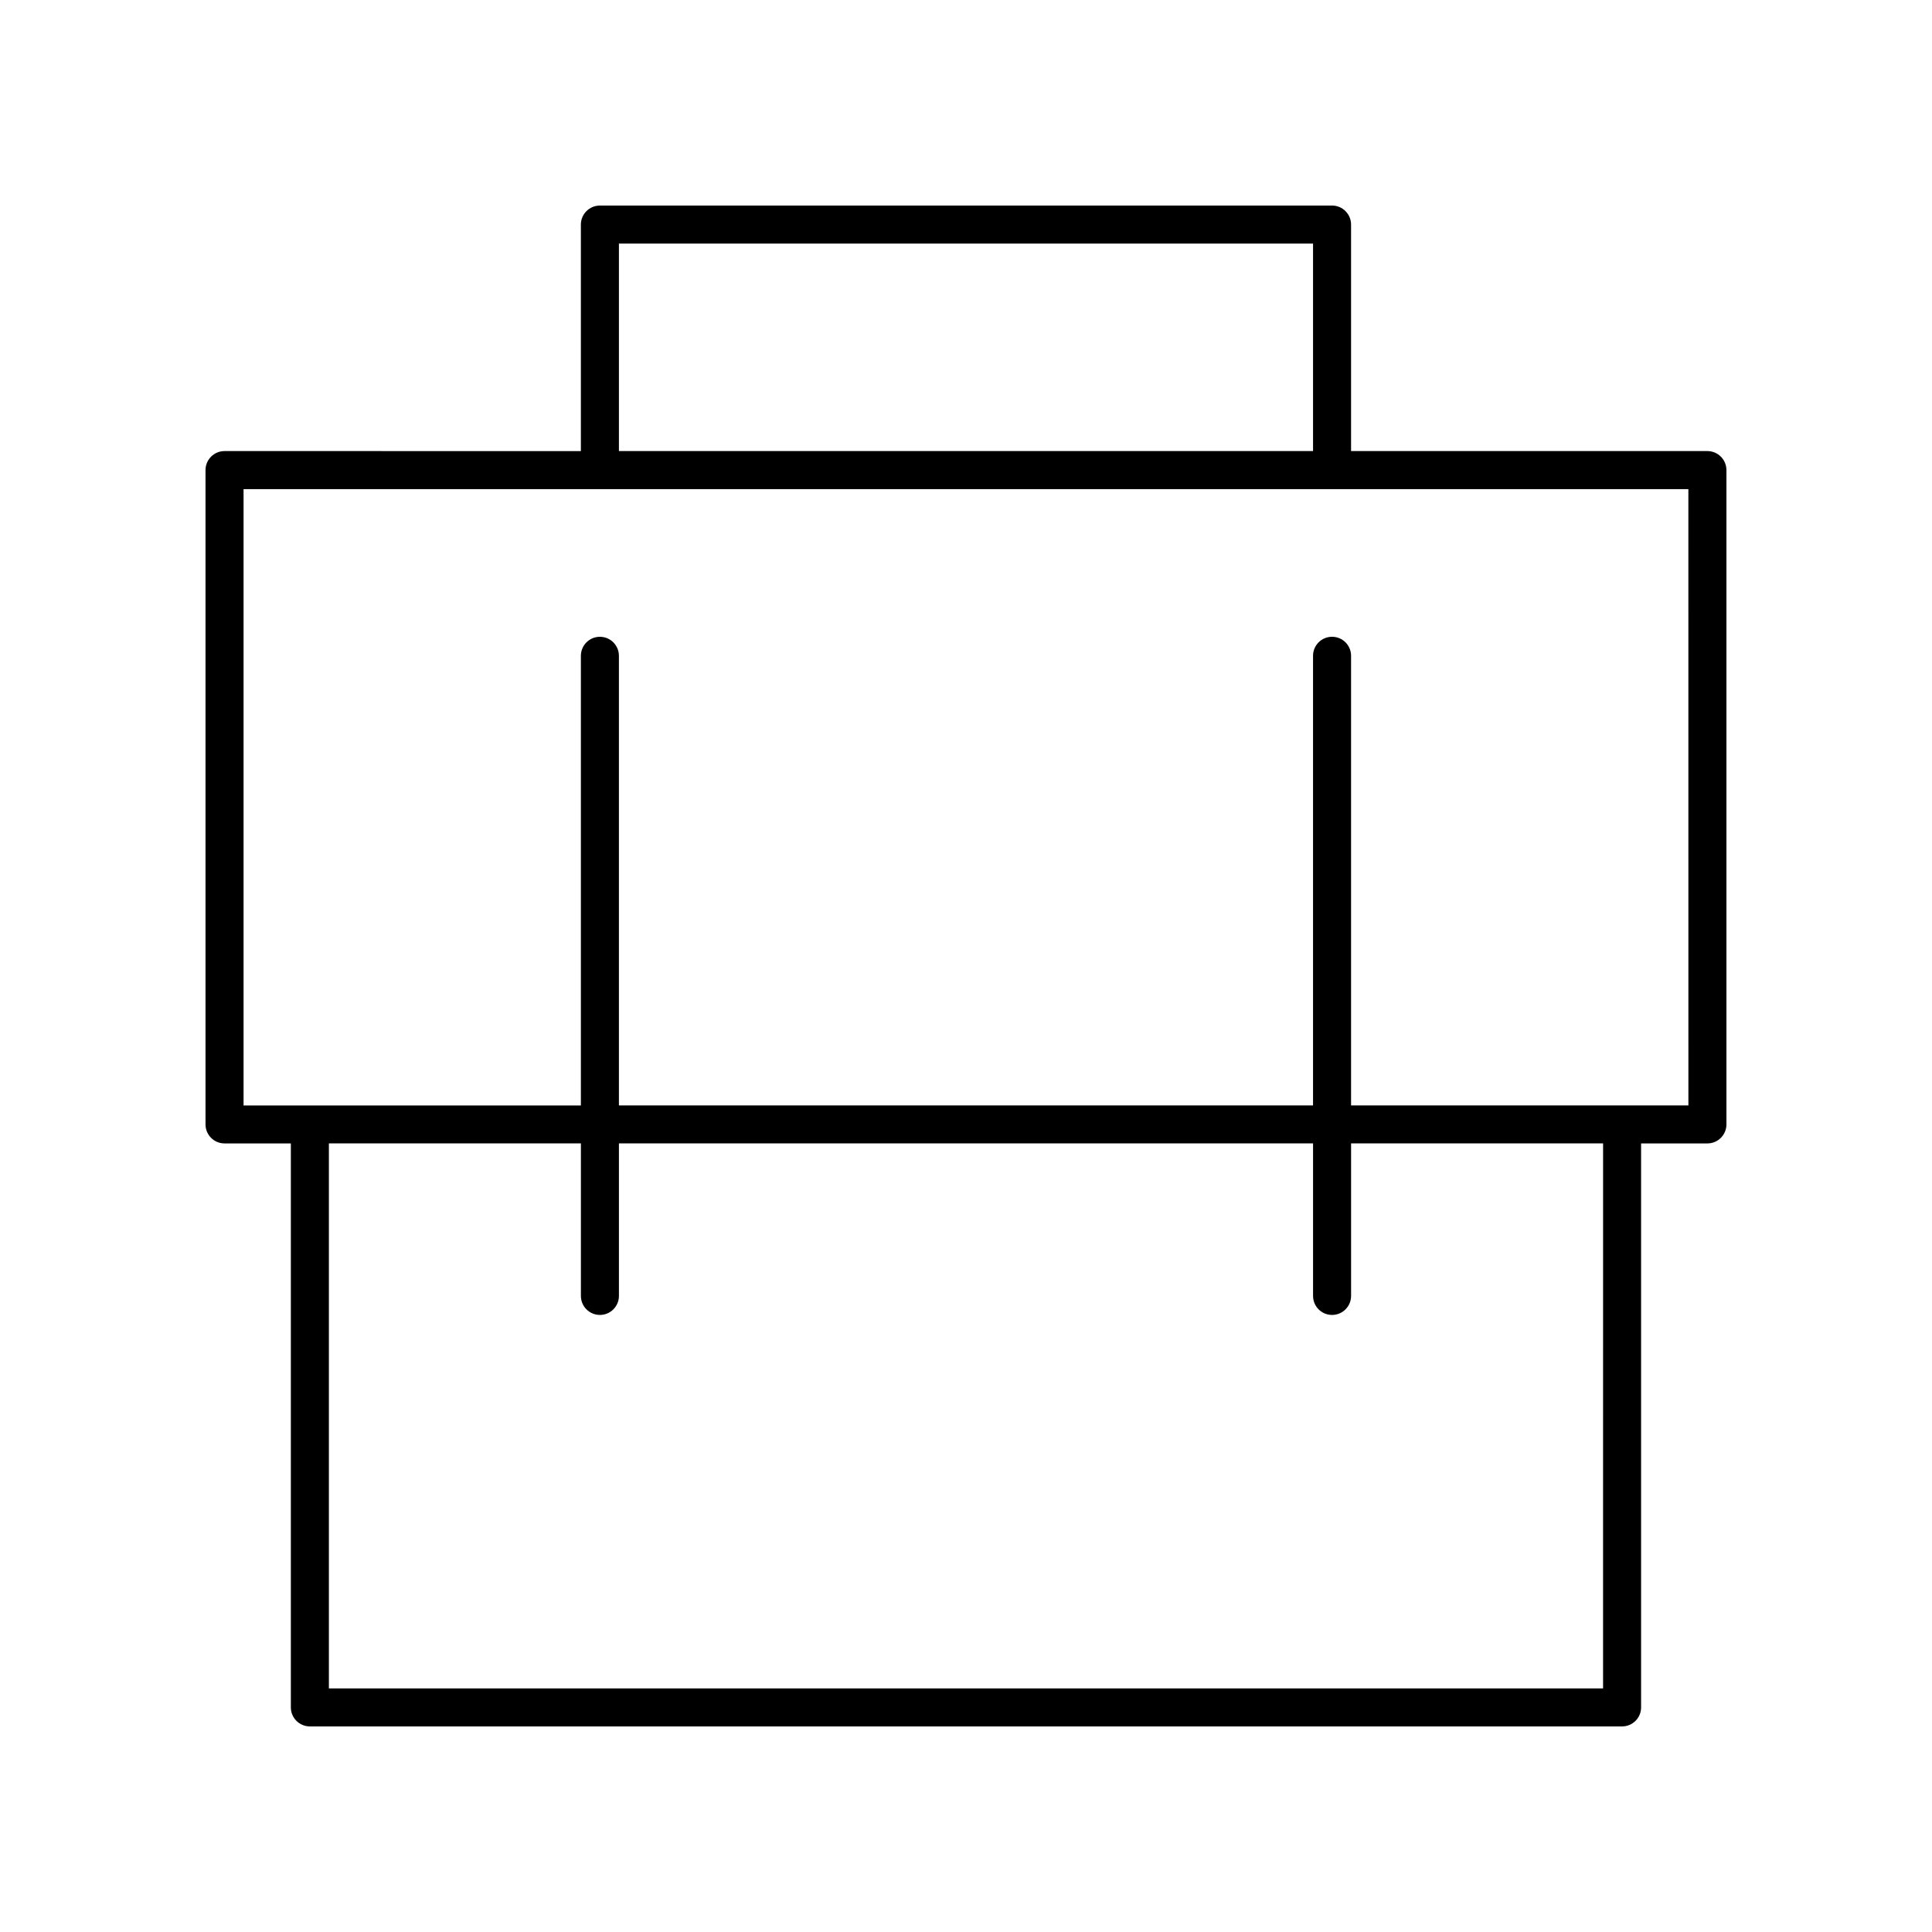
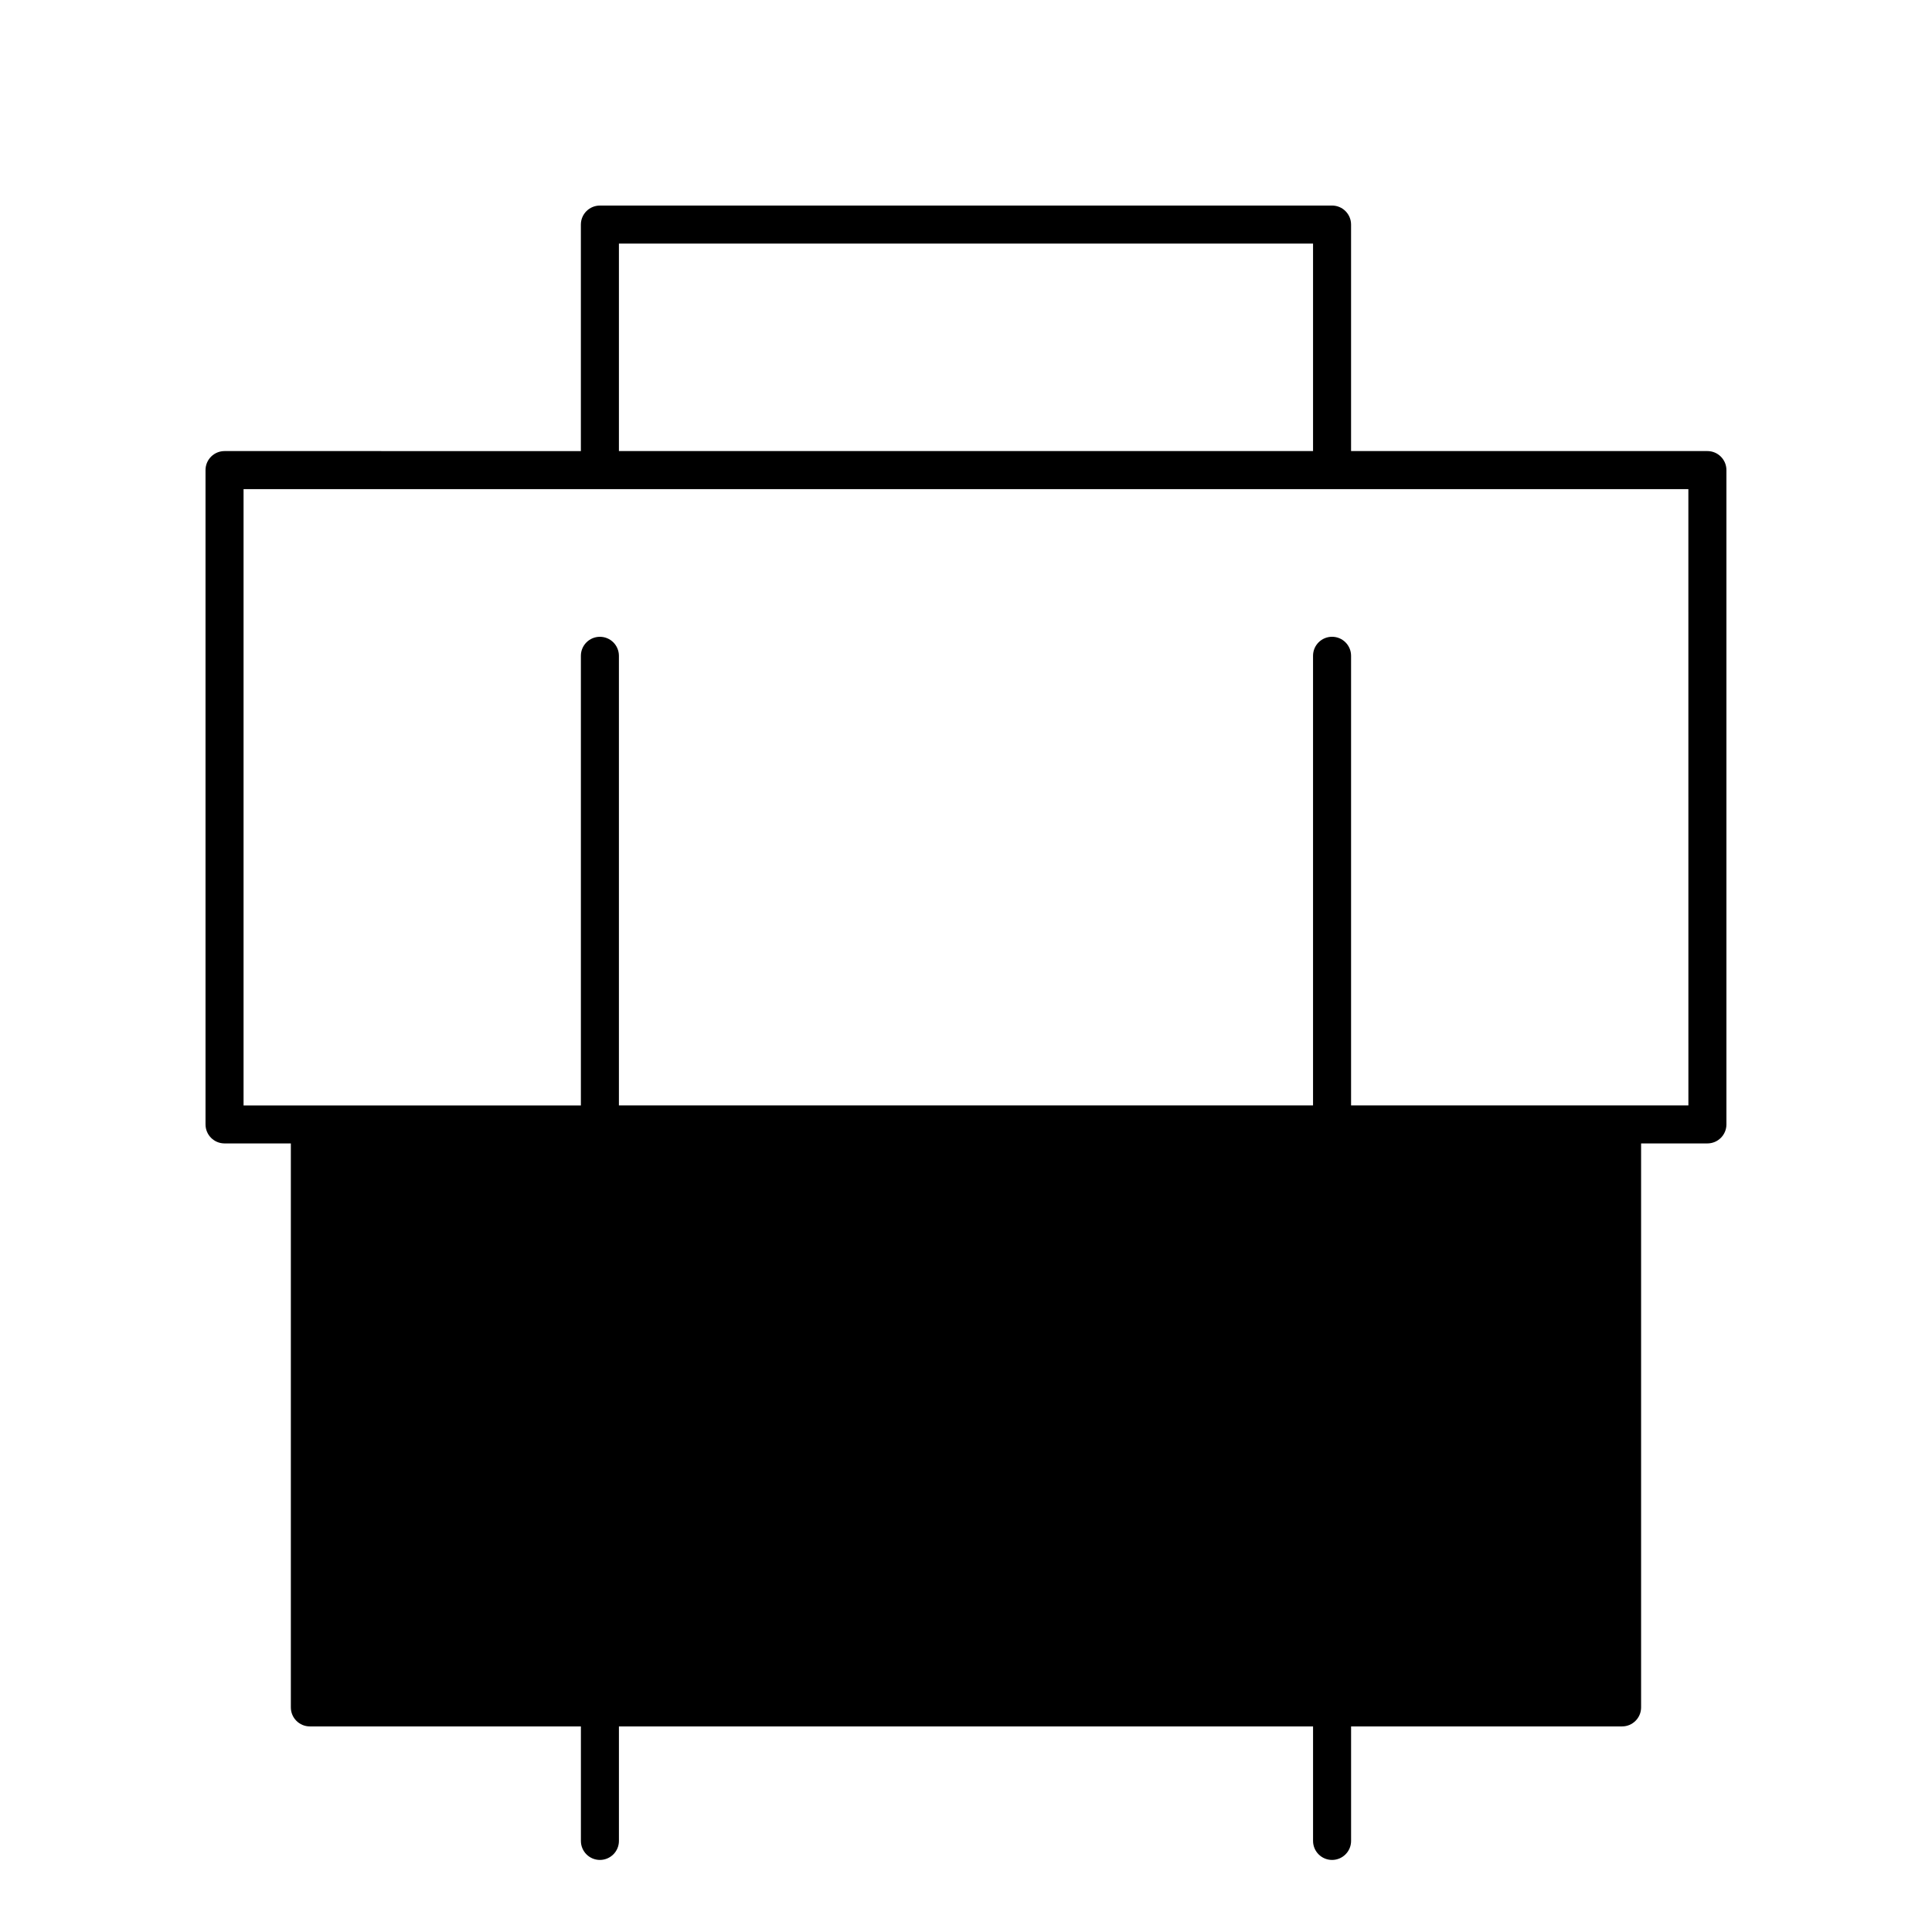
<svg xmlns="http://www.w3.org/2000/svg" fill="#000000" width="800px" height="800px" version="1.1" viewBox="144 144 512 512">
-   <path d="m596.48 263.54h-94.434v-60.027c0-2.781-2.254-5.039-5.039-5.039l-194.03 0.004c-2.781 0-5.039 2.254-5.039 5.039v60.027l-94.434-0.004c-2.781 0-5.039 2.254-5.039 5.039v173.4c0 2.781 2.254 5.039 5.039 5.039h17.574v149.46c0 2.781 2.254 5.039 5.039 5.039h347.75c2.781 0 5.039-2.254 5.039-5.039v-149.46h17.574c2.781 0 5.039-2.254 5.039-5.039v-173.4c0-2.781-2.258-5.039-5.039-5.039zm-288.46-54.988h183.95v54.988h-183.95zm260.81 382.89h-337.67v-144.43h66.785v40.422c0 2.781 2.254 5.039 5.039 5.039 2.781 0 5.039-2.254 5.039-5.039v-40.422h183.95v40.422c0 2.781 2.254 5.039 5.039 5.039 2.781 0 5.039-2.254 5.039-5.039v-40.422h66.785zm22.613-154.5h-89.395v-119.15c0-2.781-2.254-5.039-5.039-5.039-2.781 0-5.039 2.254-5.039 5.039v119.16l-183.95-0.004v-119.15c0-2.781-2.254-5.039-5.039-5.039-2.781 0-5.039 2.254-5.039 5.039v119.16l-89.395-0.004v-163.33h382.89z" />
+   <path d="m596.48 263.54h-94.434v-60.027c0-2.781-2.254-5.039-5.039-5.039l-194.03 0.004c-2.781 0-5.039 2.254-5.039 5.039v60.027l-94.434-0.004c-2.781 0-5.039 2.254-5.039 5.039v173.4c0 2.781 2.254 5.039 5.039 5.039h17.574v149.46c0 2.781 2.254 5.039 5.039 5.039h347.75c2.781 0 5.039-2.254 5.039-5.039v-149.46h17.574c2.781 0 5.039-2.254 5.039-5.039v-173.4c0-2.781-2.258-5.039-5.039-5.039zm-288.46-54.988h183.95v54.988h-183.95zm260.81 382.89h-337.67h66.785v40.422c0 2.781 2.254 5.039 5.039 5.039 2.781 0 5.039-2.254 5.039-5.039v-40.422h183.95v40.422c0 2.781 2.254 5.039 5.039 5.039 2.781 0 5.039-2.254 5.039-5.039v-40.422h66.785zm22.613-154.5h-89.395v-119.15c0-2.781-2.254-5.039-5.039-5.039-2.781 0-5.039 2.254-5.039 5.039v119.16l-183.95-0.004v-119.15c0-2.781-2.254-5.039-5.039-5.039-2.781 0-5.039 2.254-5.039 5.039v119.16l-89.395-0.004v-163.33h382.89z" />
</svg>